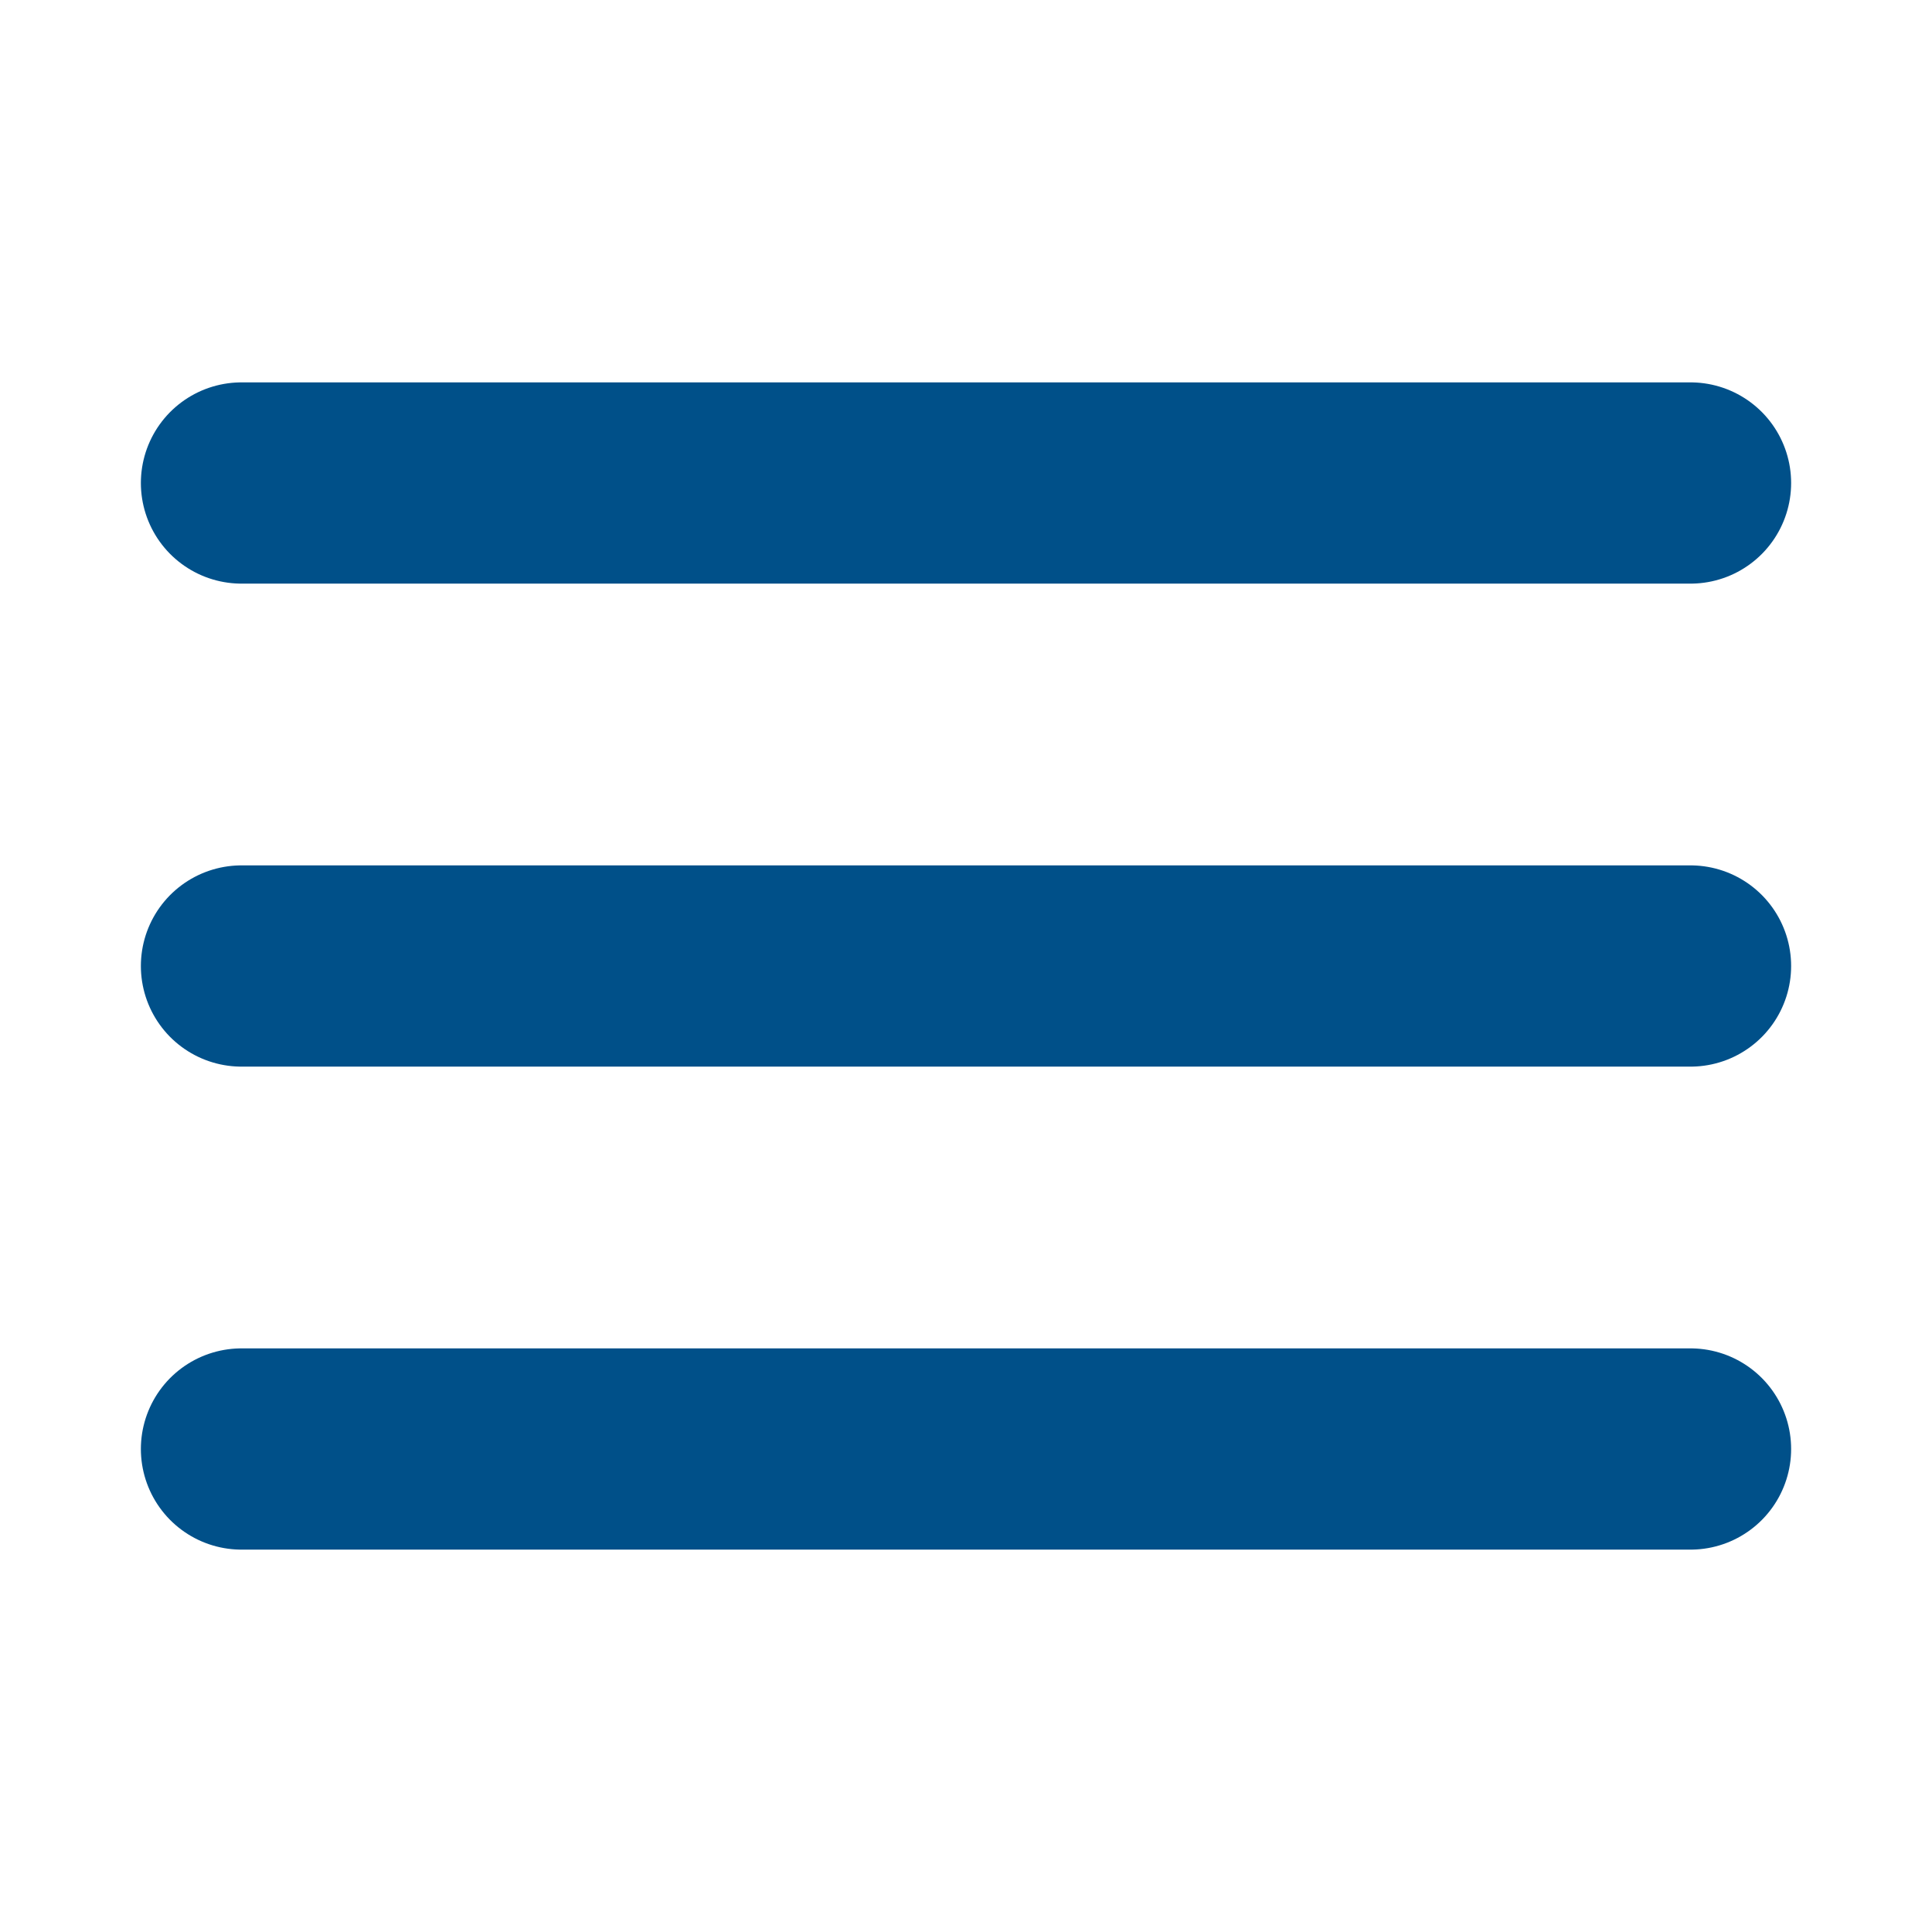
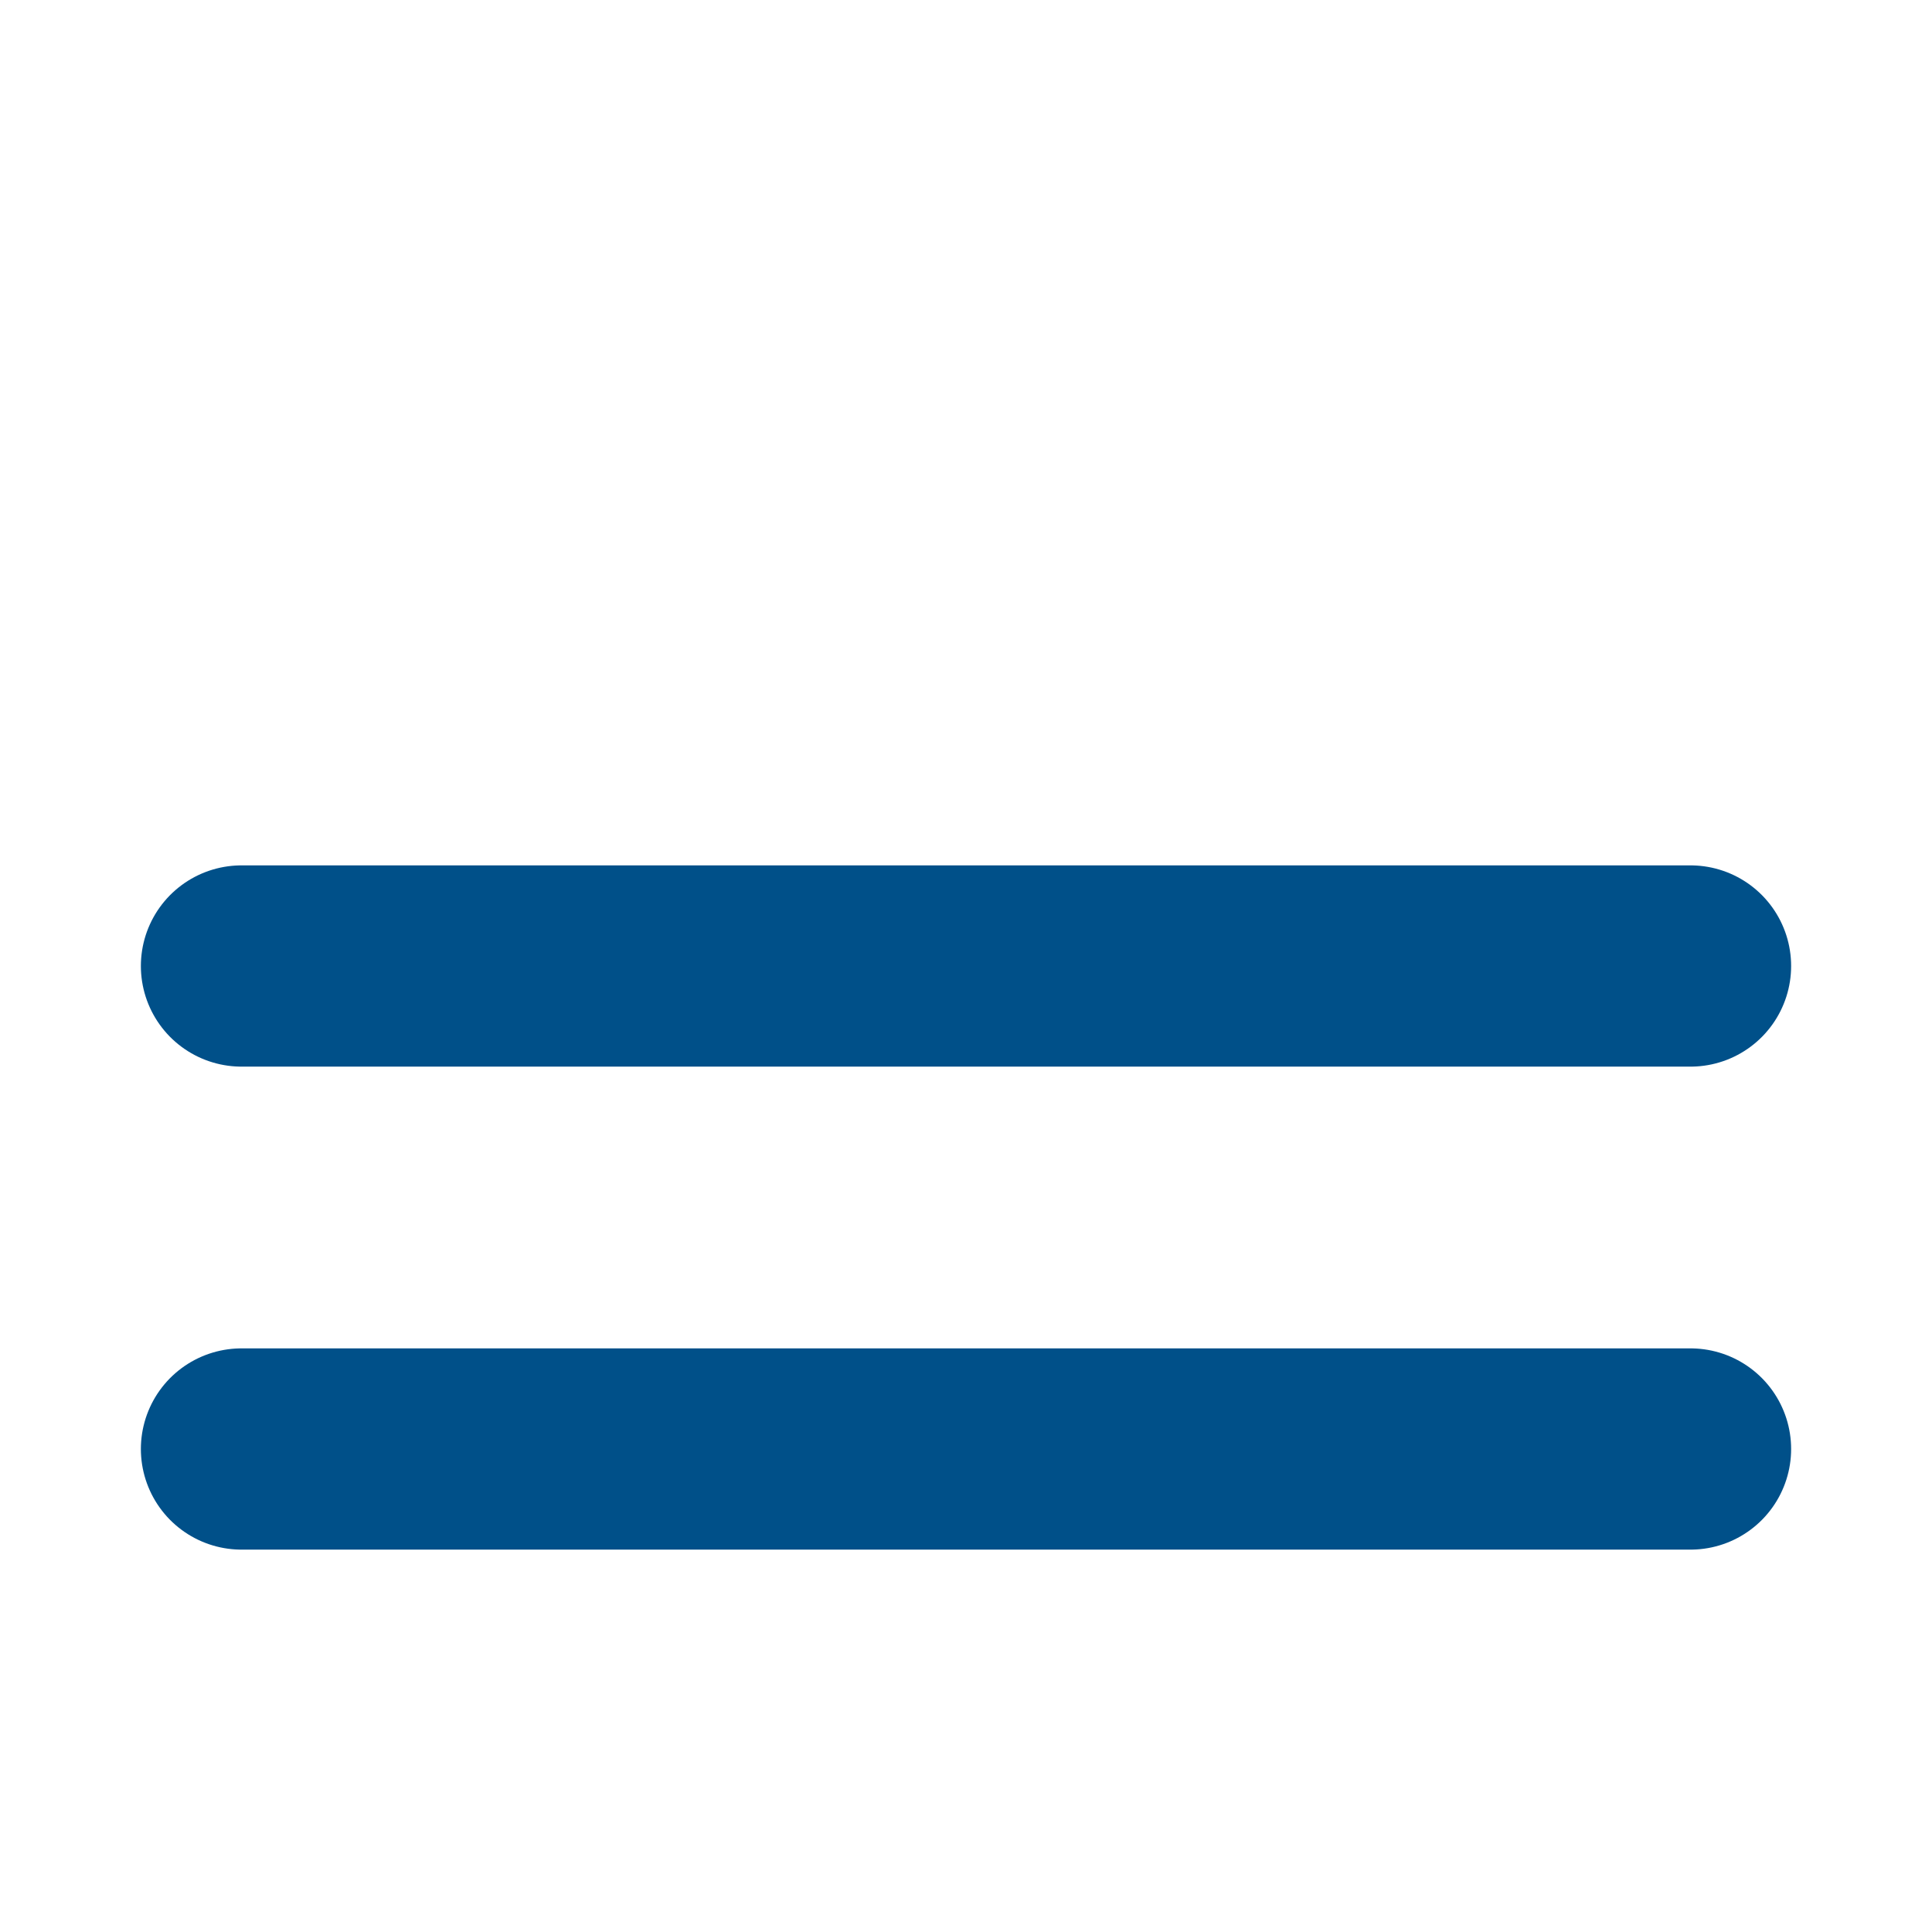
<svg xmlns="http://www.w3.org/2000/svg" width="24" height="24" viewBox="0 0 24 24" fill="none">
-   <path d="M3 6H21" stroke="#005089" stroke-width="2.5" stroke-linecap="round" />
  <path d="M3 12H21" stroke="#005089" stroke-width="2.5" stroke-linecap="round" />
  <path d="M3 18H21" stroke="#005089" stroke-width="2.5" stroke-linecap="round" />
</svg>